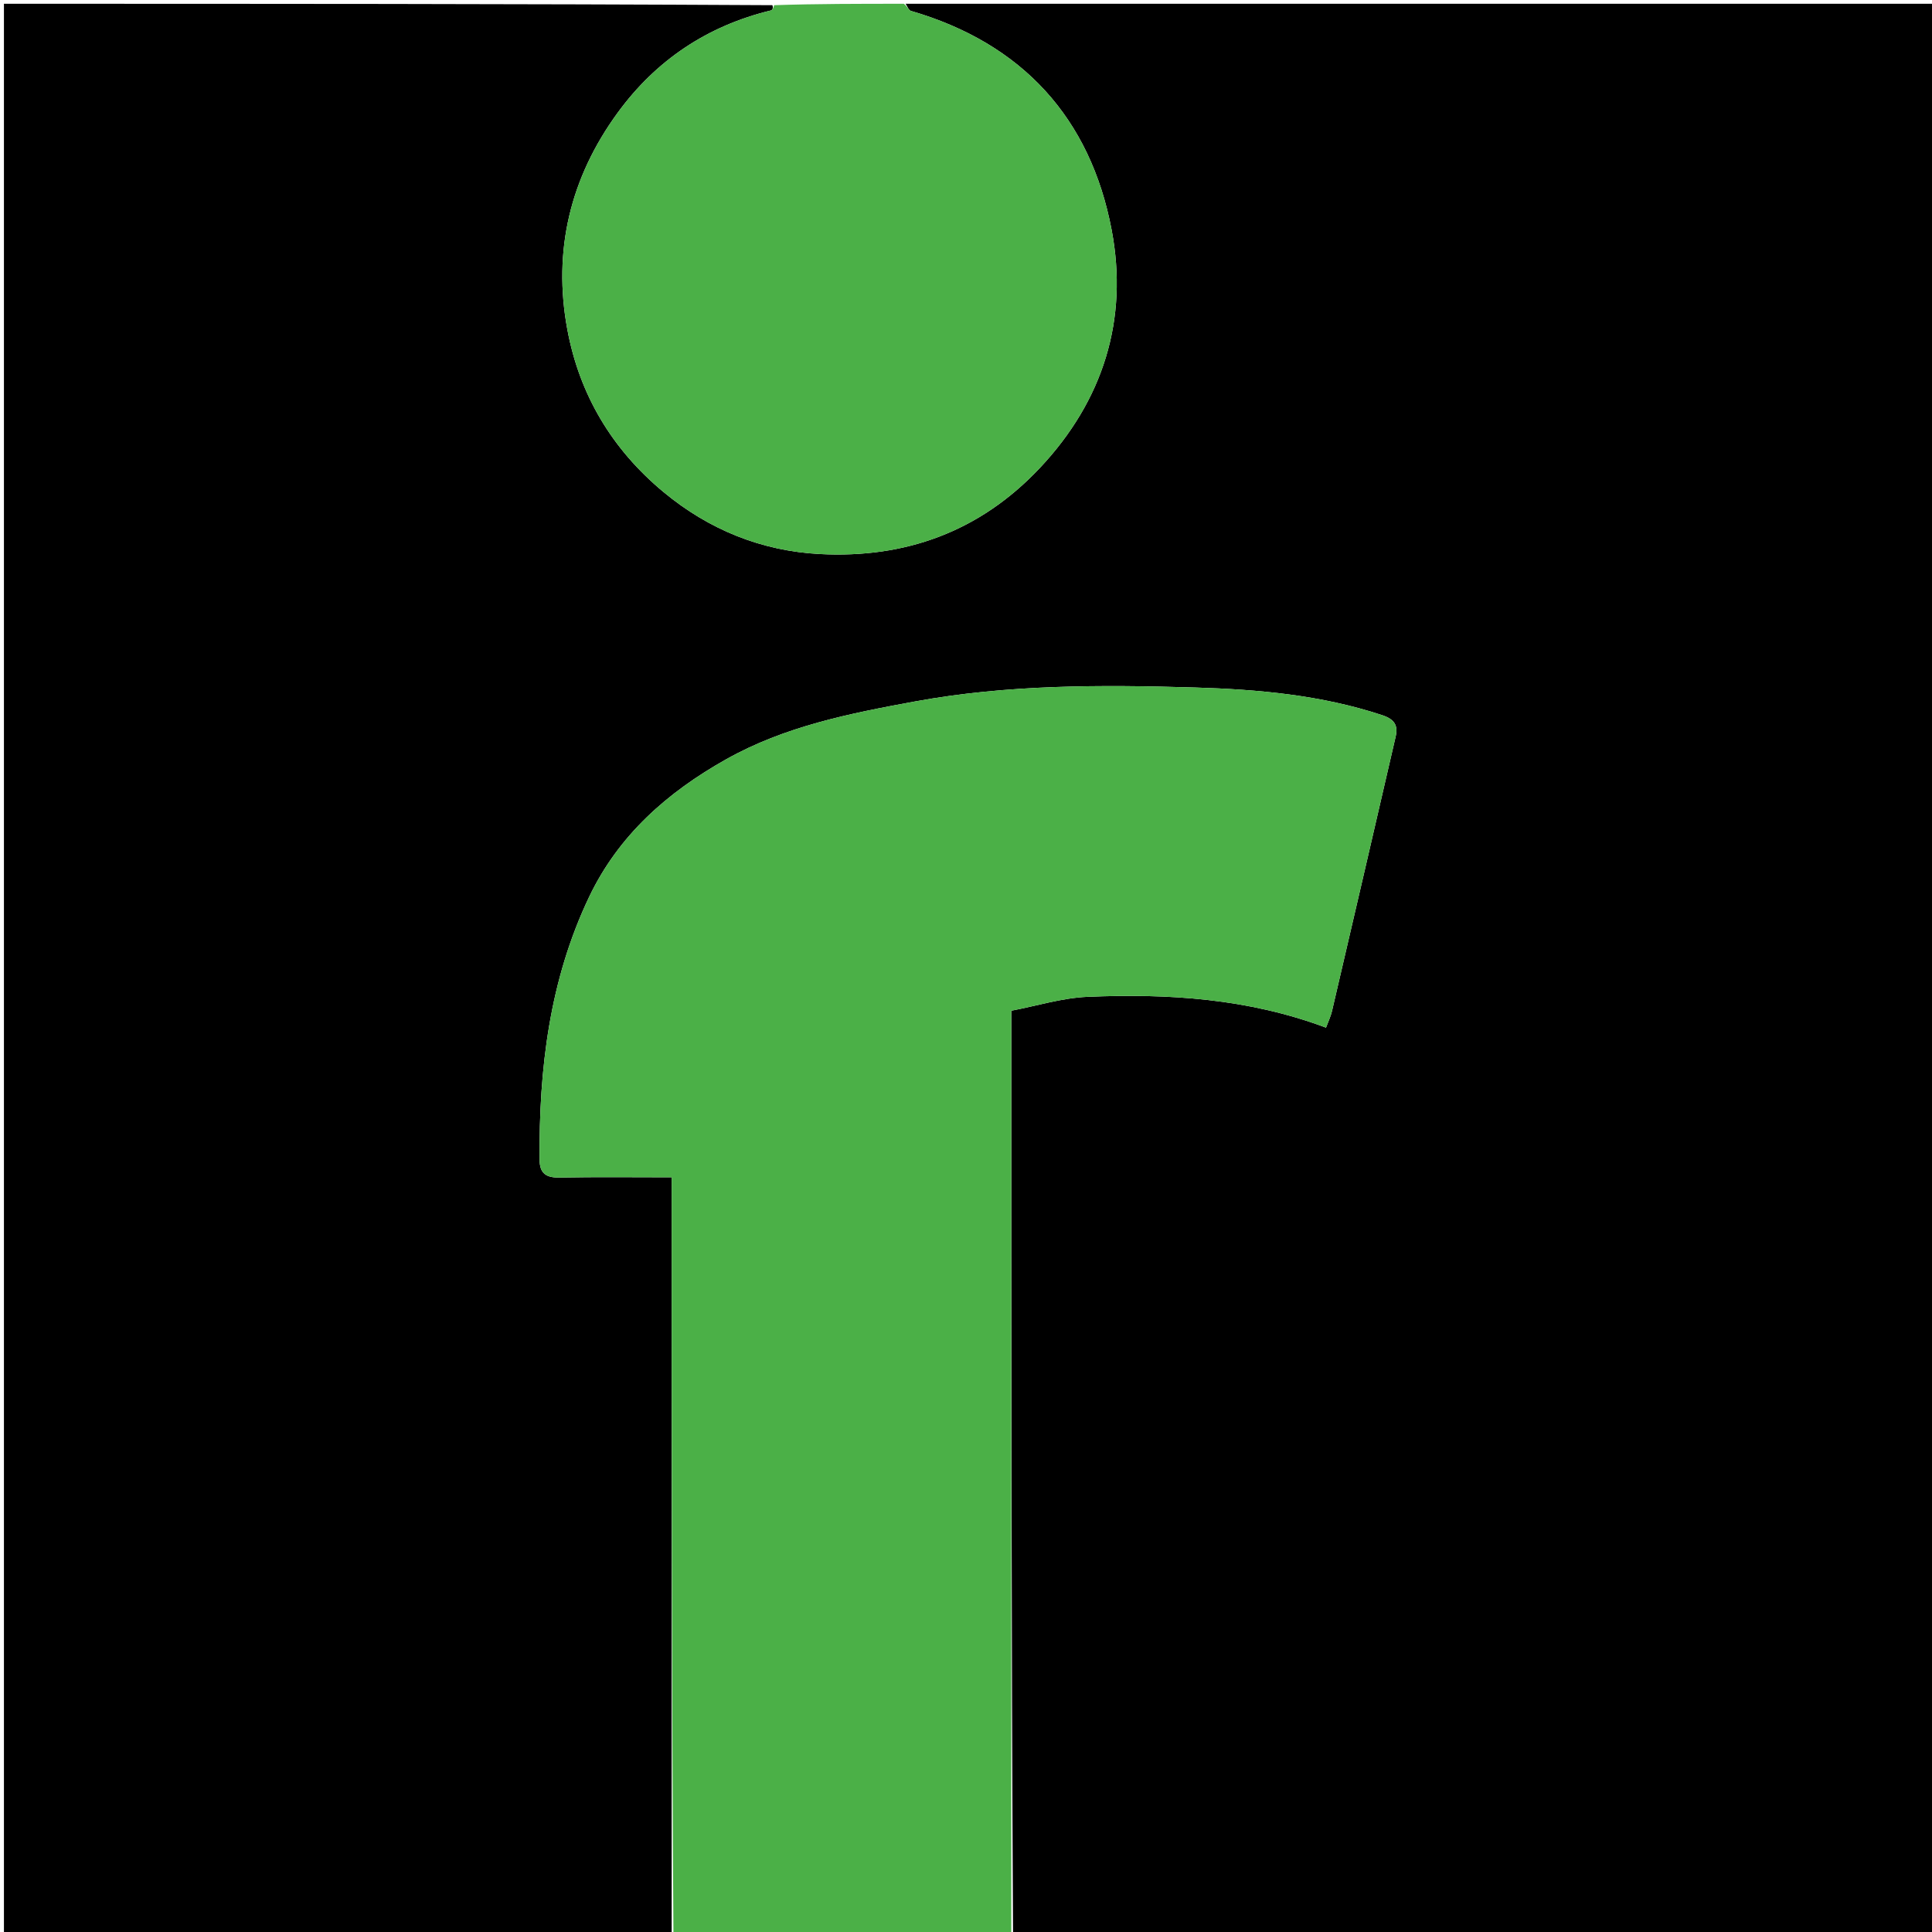
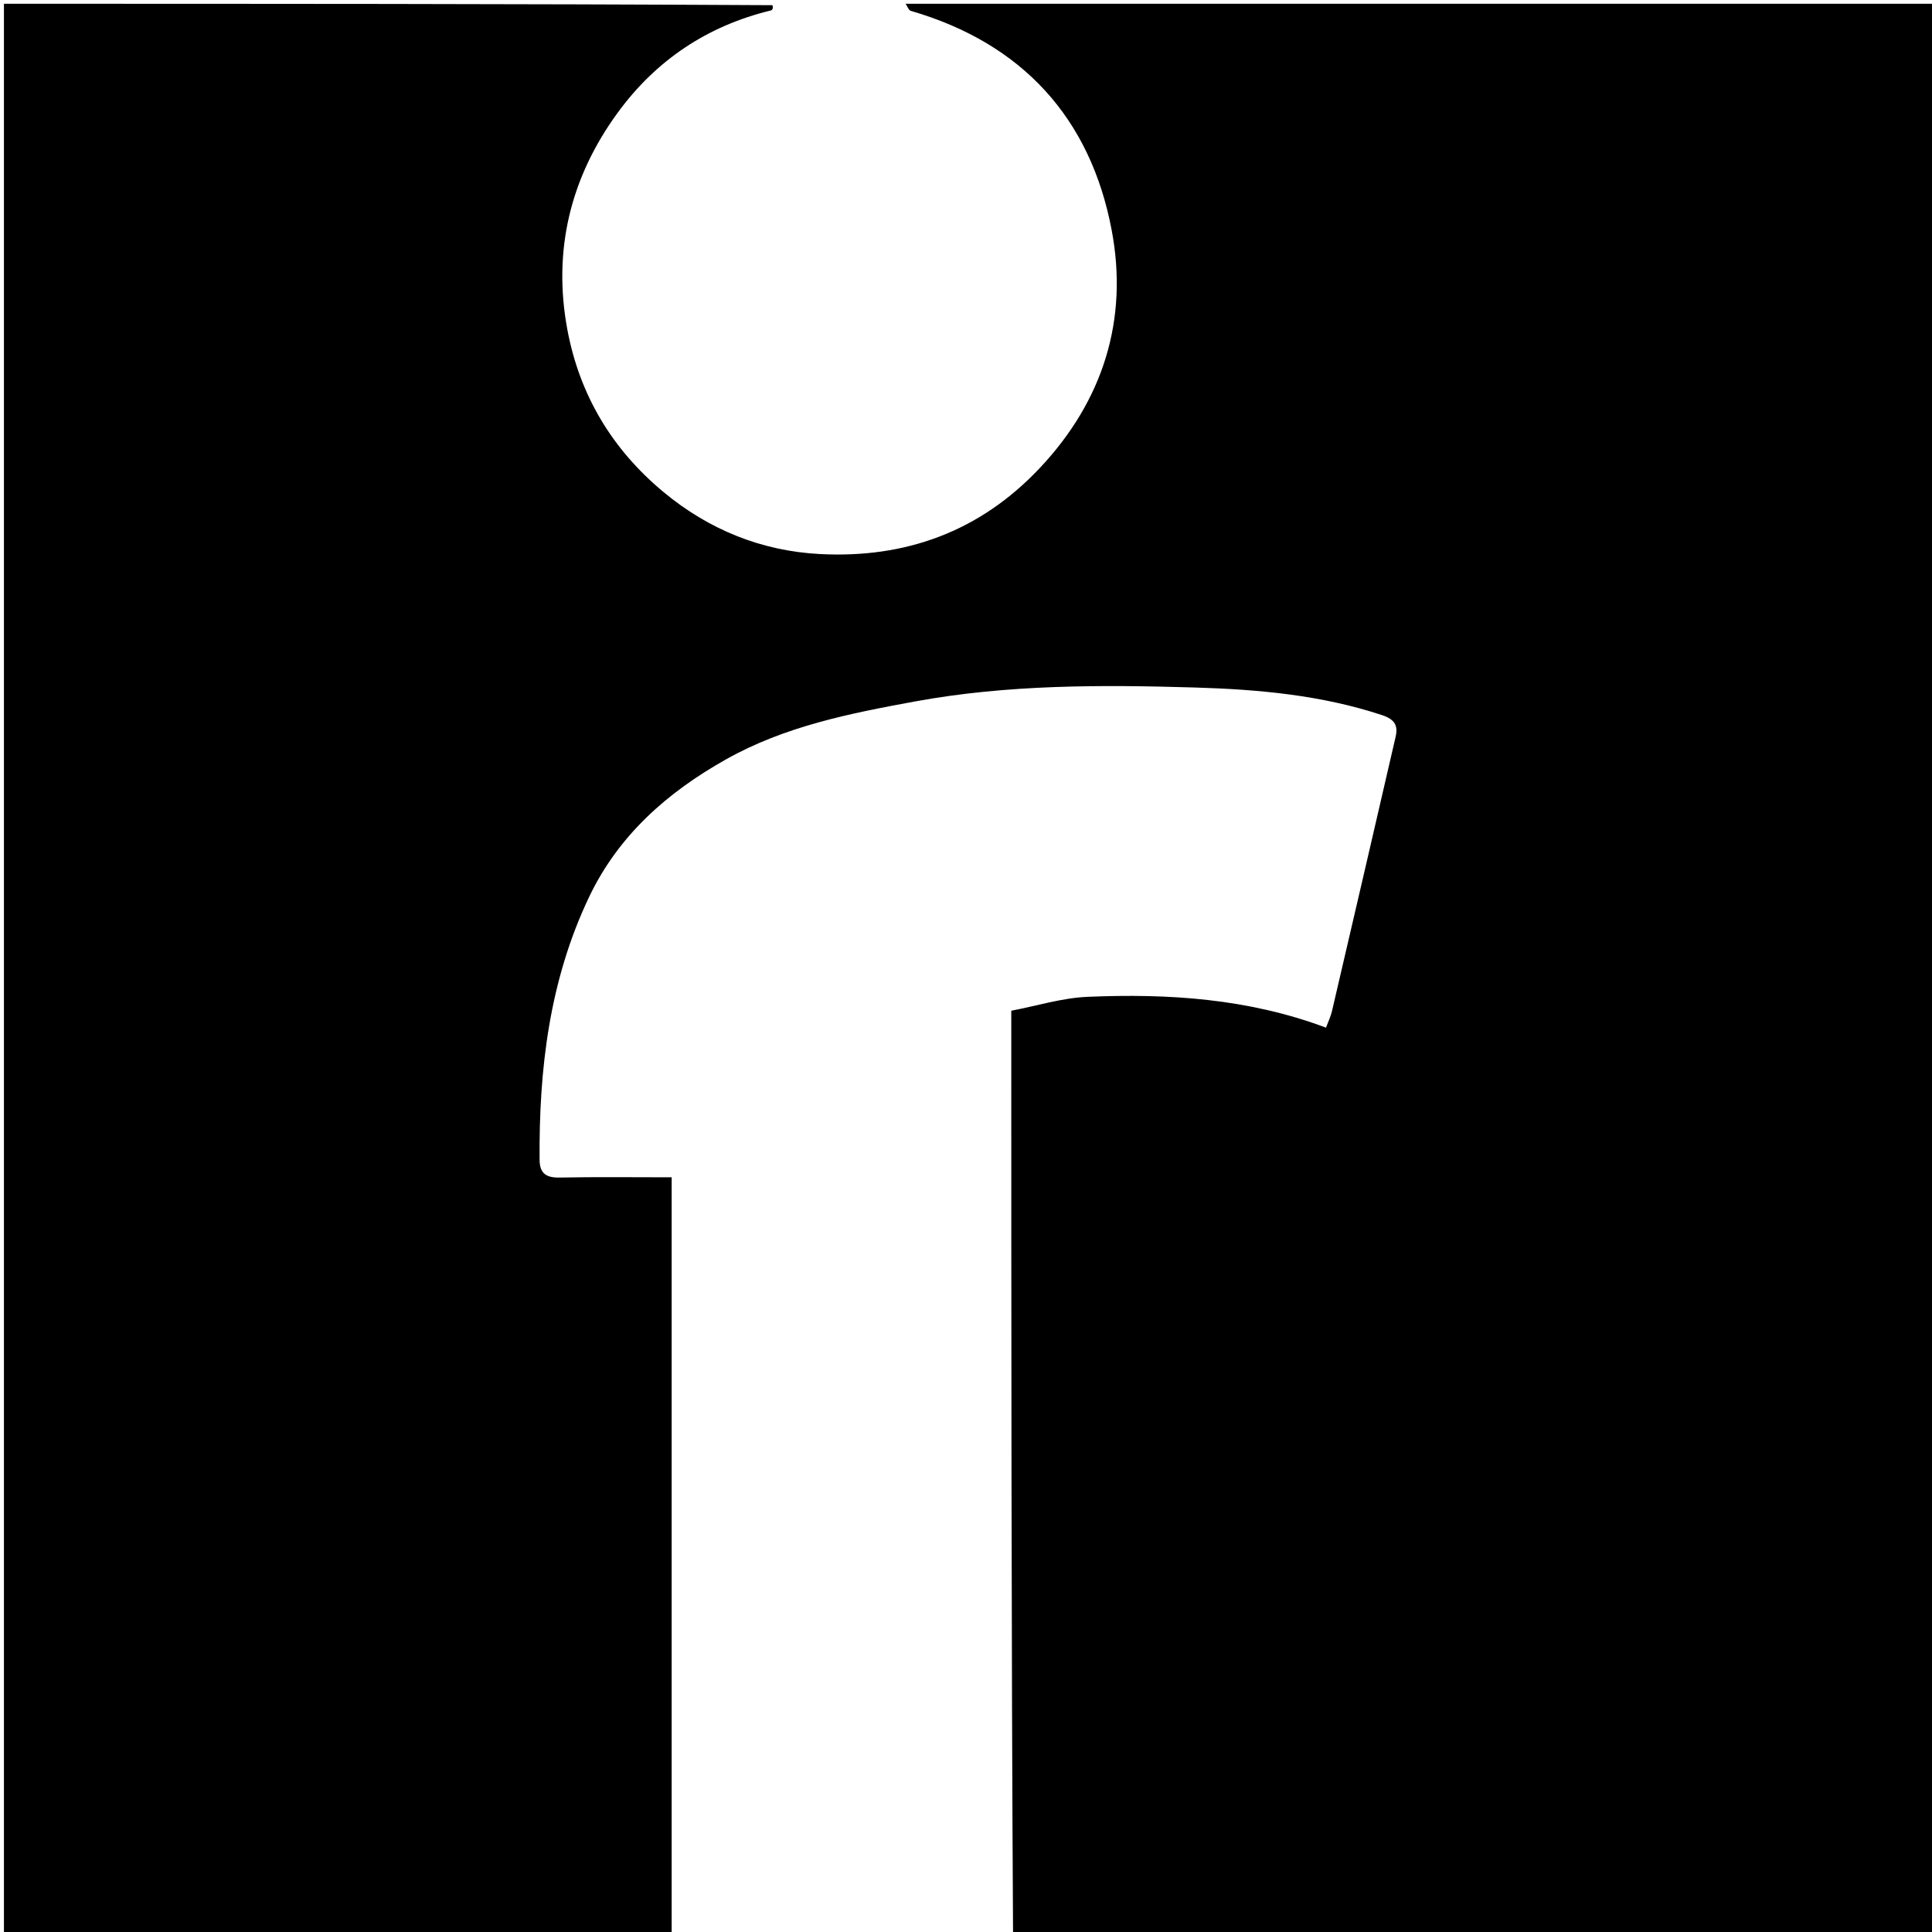
<svg xmlns="http://www.w3.org/2000/svg" version="1.1" id="Layer_1" x="0px" y="0px" width="100%" viewBox="0 0 512 512" xml:space="preserve">
  <path fill="#000000" opacity="1" stroke="none" d=" M178,513 C119.029,513 60.058,513 1.043,513 C1.043,342.445 1.043,171.891 1.043,1 C68.688,1 136.376,1 204.692,1.373 C204.98,2.097 204.695,2.67 204.295,2.767 C187.434,6.856 173.836,15.961 163.666,29.908 C151.139,47.085 146.461,66.405 150.347,87.307 C153.566,104.615 162.172,119.055 175.858,130.413 C187.915,140.419 201.881,146.02 217.261,146.828 C239.872,148.017 259.628,140.934 275.533,124.055 C292.448,106.103 299.071,84.573 294.6,60.955 C288.987,31.302 270.911,11.451 241.375,2.88 C240.784,2.709 240.452,1.647 240,1 C330.961,1 421.923,1 512.942,1 C512.942,171.556 512.942,342.112 512.942,513 C431.646,513 350.291,513 268.468,512.531 C268,430.944 268,349.825 268,267.852 C274.813,266.558 281.468,264.457 288.199,264.171 C309.535,263.264 330.706,264.589 351.403,272.337 C352.018,270.671 352.658,269.375 352.978,268.004 C358.63,243.775 364.259,219.54 369.846,195.295 C370.53,192.324 369.679,190.648 366.281,189.523 C350.154,184.183 333.401,182.695 316.703,182.197 C291.9,181.459 267.057,181.381 242.426,185.902 C225.101,189.082 207.961,192.487 192.383,201.248 C176.853,209.981 163.924,221.347 156.133,237.676 C145.617,259.719 142.804,283.281 142.998,307.381 C143.028,310.999 144.768,312.133 148.299,312.065 C158.06,311.875 167.828,311.999 178,311.999 C178,379.454 178,446.227 178,513 z" />
-   <path fill="#4BB047" opacity="1" stroke="none" d=" M178.469,513 C178,446.227 178,379.454 178,311.999 C167.828,311.999 158.06,311.875 148.299,312.065 C144.768,312.133 143.028,310.999 142.998,307.381 C142.804,283.281 145.617,259.719 156.133,237.676 C163.924,221.347 176.853,209.981 192.383,201.248 C207.961,192.487 225.101,189.082 242.426,185.902 C267.057,181.381 291.9,181.459 316.703,182.197 C333.401,182.695 350.154,184.183 366.281,189.523 C369.679,190.648 370.53,192.324 369.846,195.295 C364.259,219.54 358.63,243.775 352.978,268.004 C352.658,269.375 352.018,270.671 351.403,272.337 C330.706,264.589 309.535,263.264 288.199,264.171 C281.468,264.457 274.813,266.558 268,267.852 C268,349.825 268,430.944 268,512.531 C238.312,513 208.625,513 178.469,513 z" />
-   <path fill="#4BB047" opacity="1" stroke="none" d=" M239.531,1 C240.452,1.647 240.784,2.709 241.375,2.88 C270.911,11.451 288.987,31.302 294.6,60.955 C299.071,84.573 292.448,106.103 275.533,124.055 C259.628,140.934 239.872,148.017 217.261,146.828 C201.881,146.02 187.915,140.419 175.858,130.413 C162.172,119.055 153.566,104.615 150.347,87.307 C146.461,66.405 151.139,47.085 163.666,29.908 C173.836,15.961 187.434,6.856 204.295,2.767 C204.695,2.67 204.98,2.097 205.159,1.373 C216.354,1 227.708,1 239.531,1 z" />
</svg>